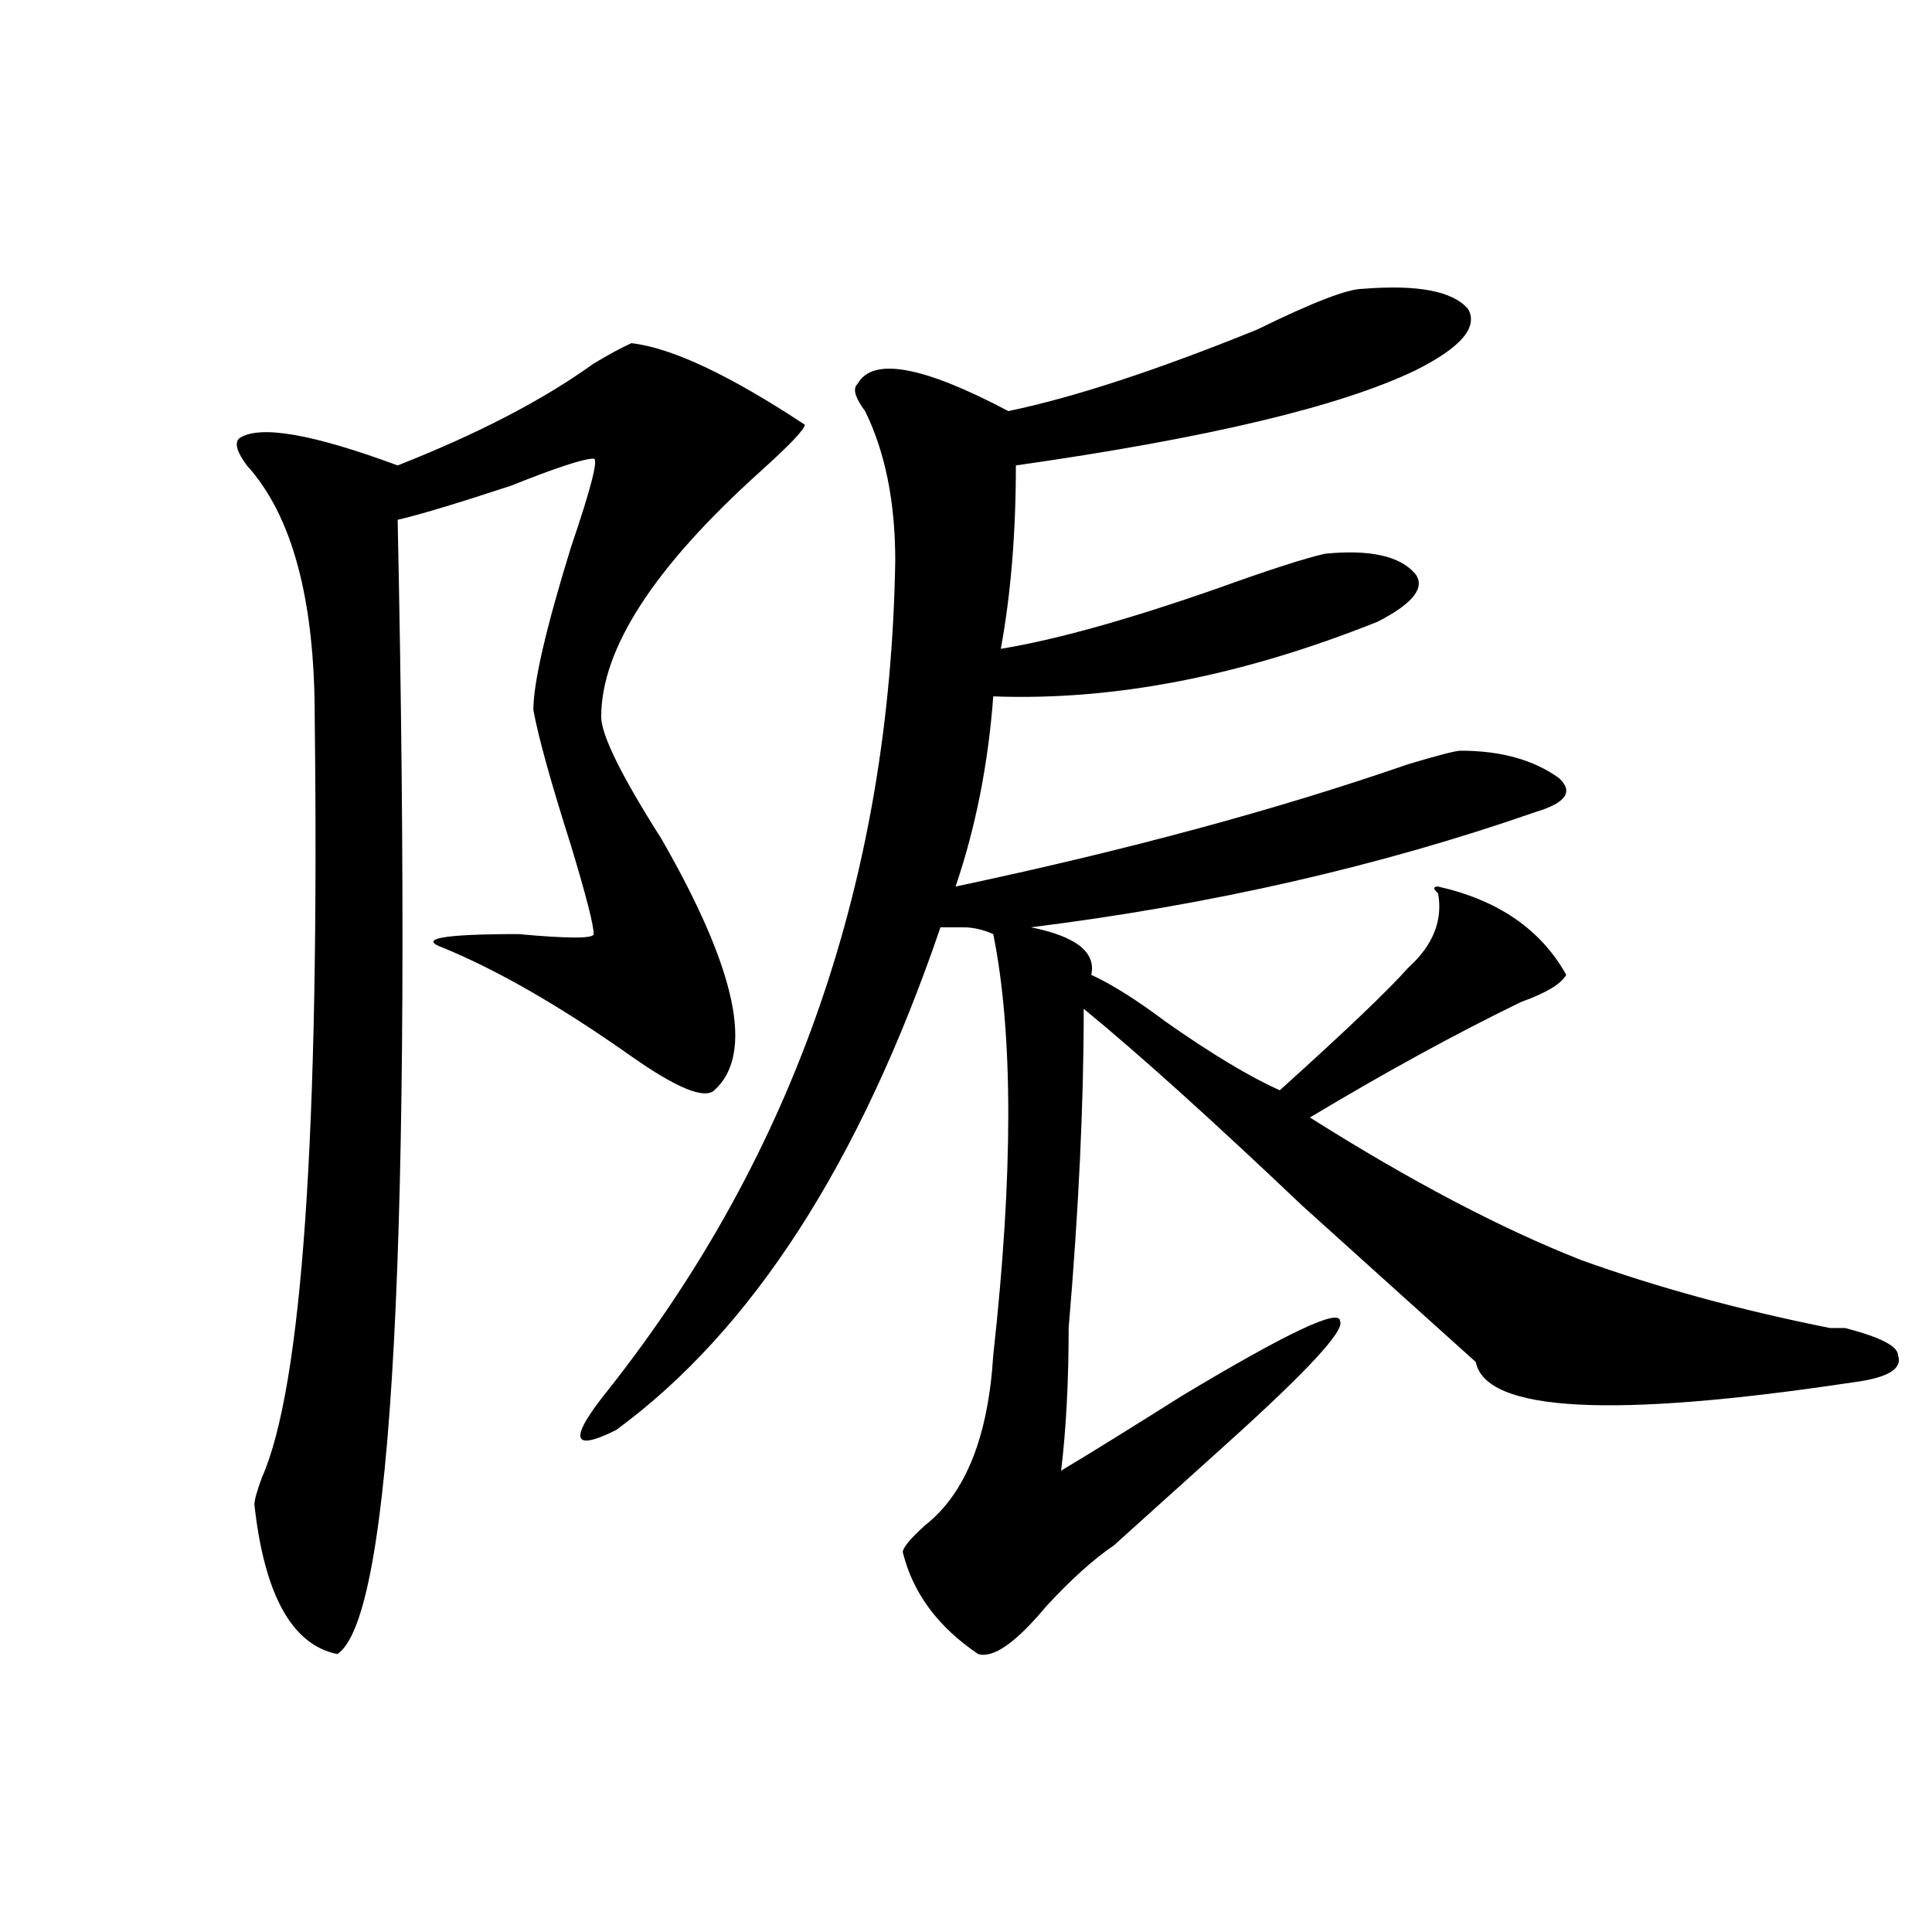
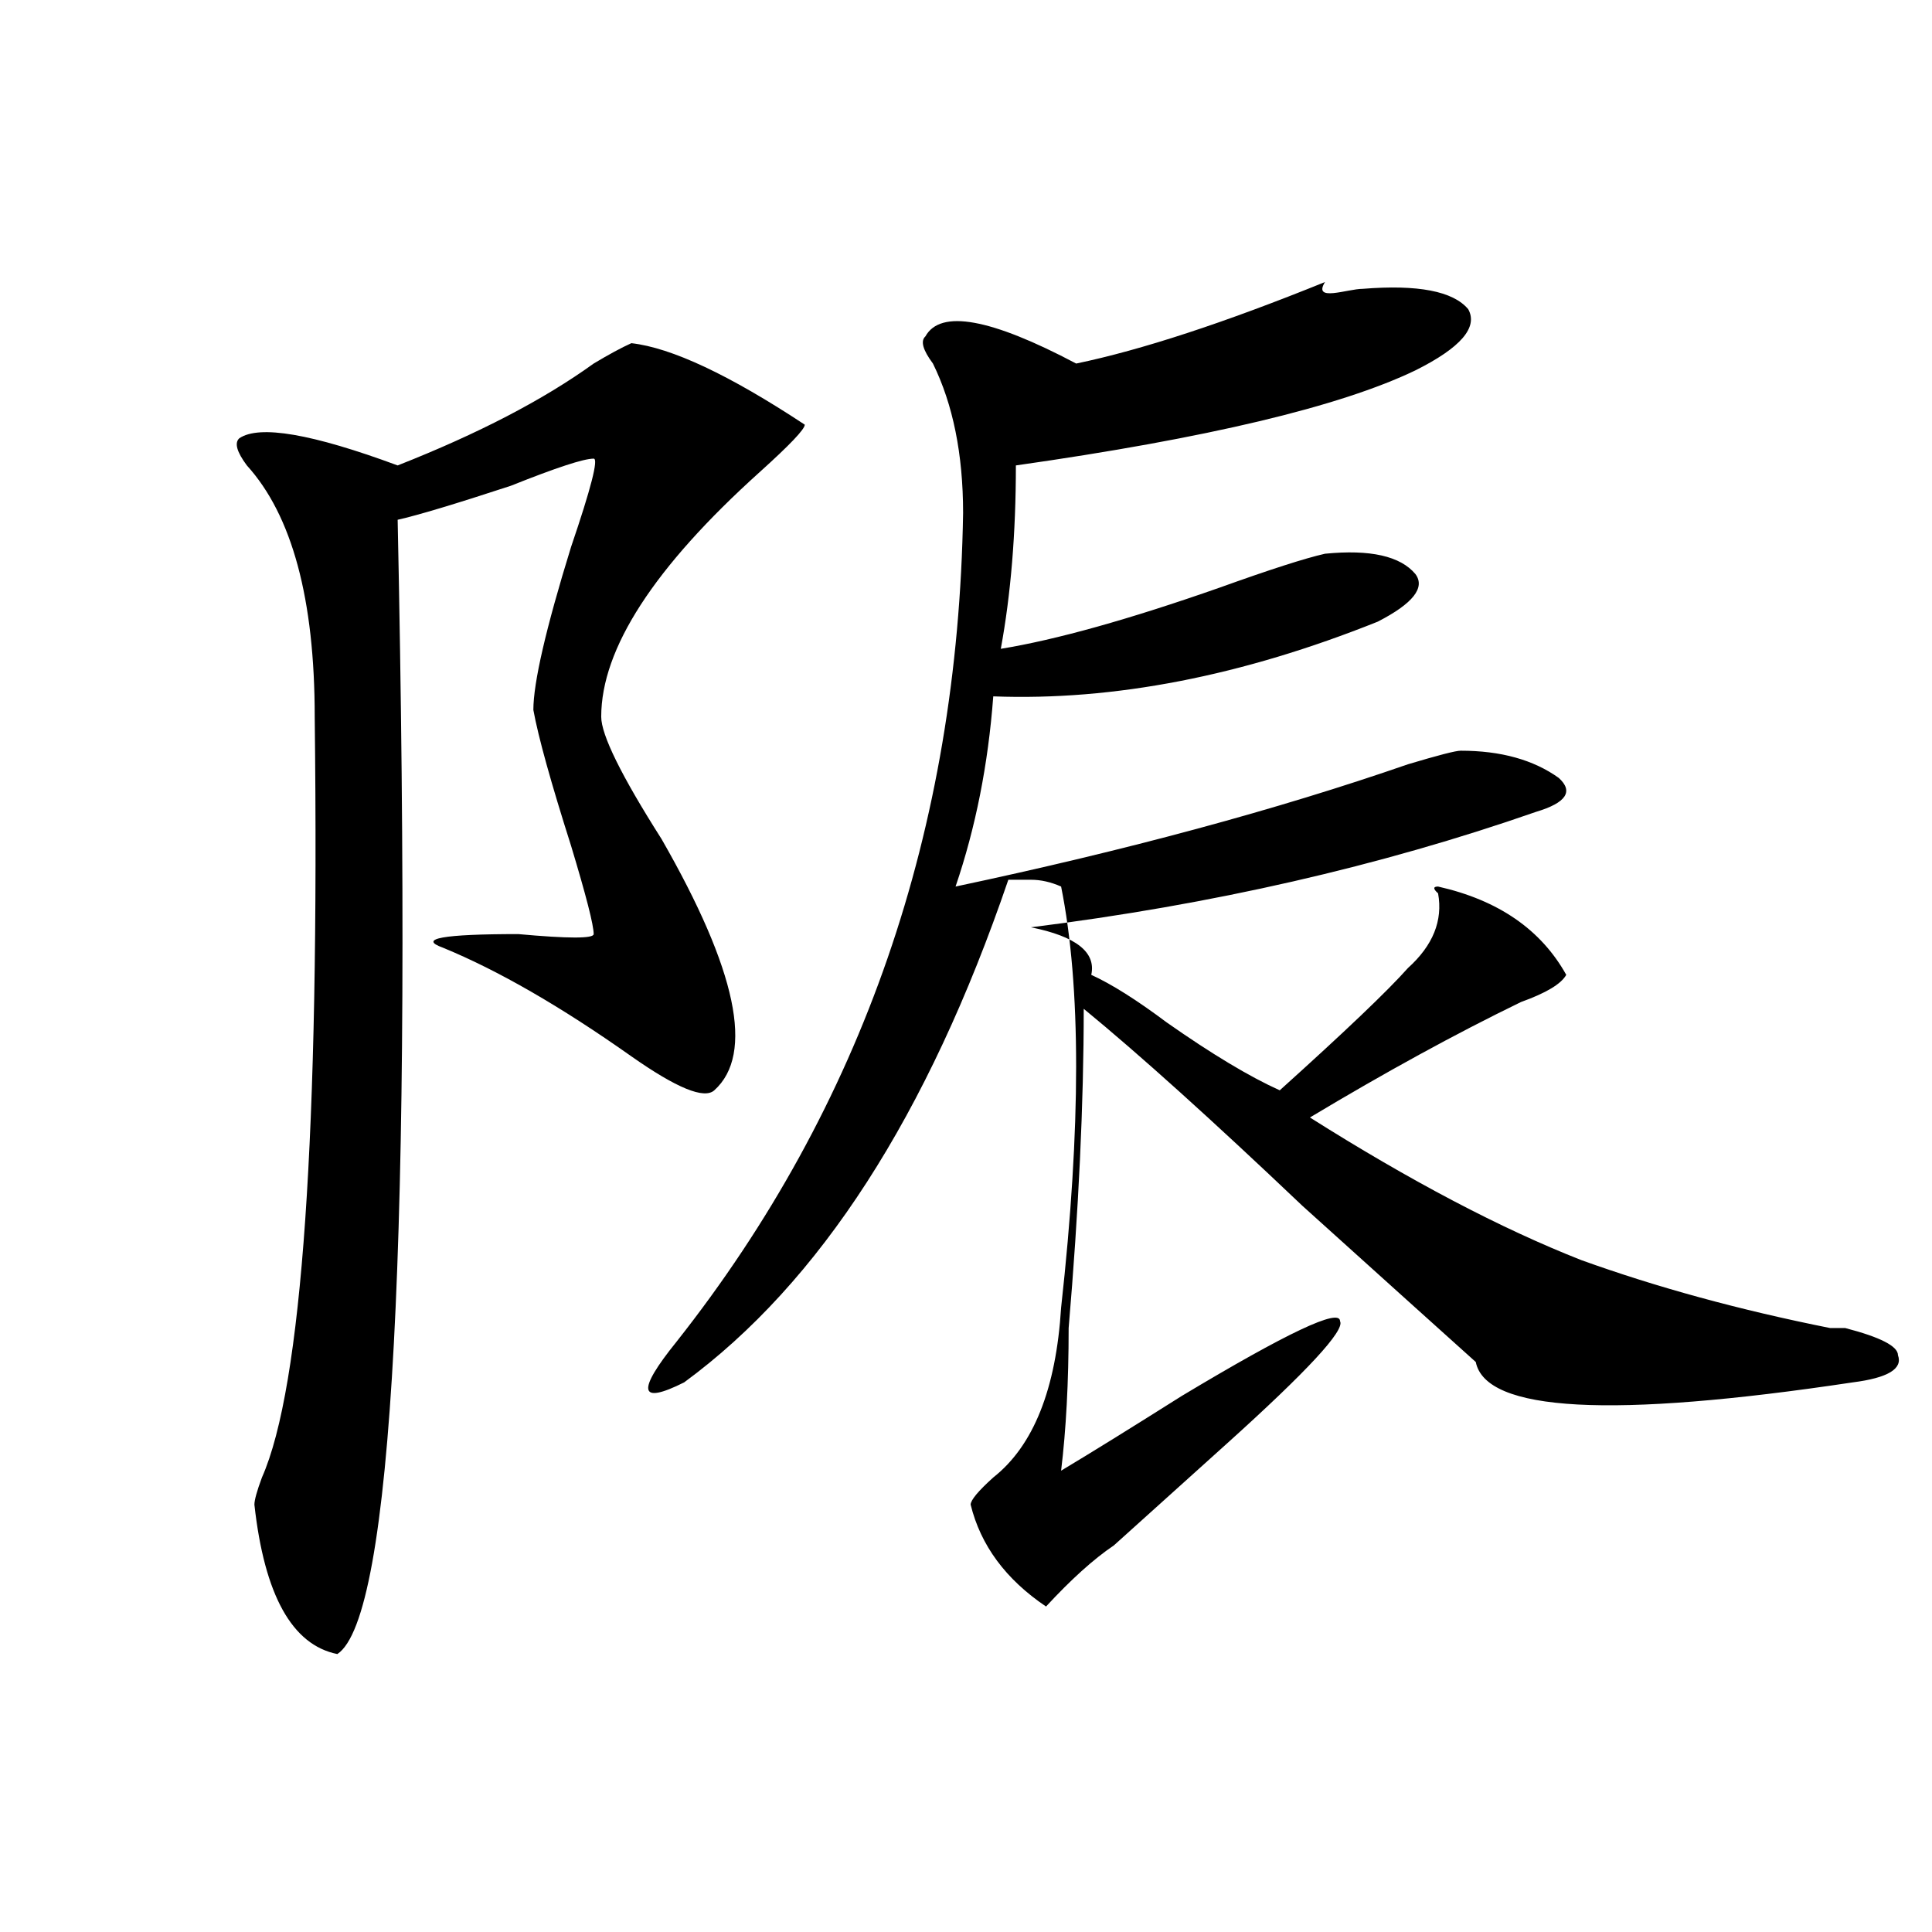
<svg xmlns="http://www.w3.org/2000/svg" version="1.1" id="图层_1" x="0px" y="0px" width="1000px" height="1000px" viewBox="0 0 1000 1000" enable-background="new 0 0 1000 1000" xml:space="preserve">
-   <path d="M326.797,177.625c20.793,2.362,50.73,16.425,89.754,42.188c0,2.362-7.805,10.547-23.414,24.609  c-54.633,49.219-81.949,91.406-81.949,126.563c0,9.394,10.366,30.487,31.219,63.281c39.023,68.005,48.109,111.347,27.316,130.078  c-5.243,4.724-19.512-1.153-42.926-17.578c-36.462-25.763-68.961-44.495-97.558-56.25c-13.048-4.669,0-7.031,39.023-7.031  c25.976,2.362,39.023,2.362,39.023,0c0-4.669-3.902-19.886-11.707-45.703c-10.426-32.794-16.95-56.25-19.512-70.313  c0-14.063,6.464-42.188,19.512-84.375c10.366-30.433,14.269-45.703,11.707-45.703c-5.243,0-19.512,4.724-42.926,14.063  c-28.657,9.394-48.169,15.271-58.535,17.578c7.805,372.656-2.622,568.322-31.219,587.109c-23.414-4.725-37.743-30.487-42.926-77.344  c0-2.308,1.281-7.031,3.902-14.063c20.792-46.856,29.877-178.089,27.316-393.75c0-60.919-11.707-104.261-35.121-130.078  c-5.244-7.031-6.524-11.7-3.902-14.063c10.366-7.031,37.682-2.308,81.949,14.063c41.584-16.37,75.425-33.948,101.46-52.734  C315.09,183.503,321.554,179.987,326.797,177.625z M705.324,149.5c28.598-2.308,46.828,1.208,54.633,10.547  c5.184,9.394-3.902,19.94-27.316,31.641c-39.023,18.786-107.984,35.156-206.824,49.219c0,35.156-2.621,66.797-7.805,94.922  c28.598-4.669,66.34-15.216,113.168-31.641c25.976-9.339,44.207-15.216,54.633-17.578c23.414-2.308,39.023,1.208,46.828,10.547  c5.184,7.031-1.341,15.271-19.512,24.609c-70.242,28.125-136.582,41.034-199.02,38.672c-2.621,35.156-9.146,68.005-19.512,98.438  c88.413-18.731,166.46-39.825,234.141-63.281c15.609-4.669,24.695-7.031,27.316-7.031c20.793,0,37.683,4.724,50.73,14.063  c7.805,7.031,3.902,12.909-11.707,17.578c-80.668,28.125-167.801,48.065-261.457,59.766c23.414,4.724,33.78,12.909,31.219,24.609  c10.366,4.724,23.414,12.909,39.023,24.609c23.414,16.425,42.926,28.125,58.535,35.156c33.78-30.433,55.914-51.526,66.34-63.281  c12.988-11.7,18.171-24.609,15.609-38.672c-2.621-2.308-2.621-3.516,0-3.516c31.219,7.031,53.292,22.302,66.34,45.703  c-2.621,4.724-10.426,9.394-23.414,14.063c-33.84,16.425-70.242,36.364-109.266,59.766c52.012,32.849,98.84,57.458,140.484,73.828  c39.023,14.063,81.949,25.817,128.777,35.156c2.562,0,5.184,0,7.805,0c18.171,4.724,27.316,9.394,27.316,14.063  c2.562,7.031-5.243,11.755-23.414,14.063c-124.875,18.786-189.934,15.271-195.117-10.547c-18.23-16.37-48.169-43.341-89.754-80.859  c-46.828-44.495-84.57-78.497-113.168-101.953c0,49.219-2.621,104.315-7.805,165.234c0,28.125-1.341,52.734-3.902,73.828  c15.609-9.339,36.402-22.247,62.438-38.672c54.633-32.794,81.949-45.703,81.949-38.672c2.562,4.724-16.95,25.817-58.535,63.281  c-26.035,23.456-45.547,41.034-58.535,52.734c-10.426,7.031-22.133,17.578-35.121,31.641  c-15.609,18.731-27.316,26.916-35.121,24.609c-20.853-14.063-33.84-31.641-39.023-52.734c0-2.308,3.902-7.031,11.707-14.063  c20.793-16.37,32.5-45.703,35.121-87.891c10.366-93.714,10.366-166.388,0-217.969c-5.243-2.308-10.426-3.516-15.609-3.516  c-2.621,0-6.523,0-11.707,0c-41.645,121.894-97.559,208.63-167.801,260.156c-23.414,11.755-24.755,4.724-3.902-21.094  c96.218-121.839,145.668-264.825,148.289-428.906c0-30.433-5.243-56.25-15.609-77.344c-5.243-7.031-6.523-11.7-3.902-14.063  c7.805-14.063,33.78-9.339,78.047,14.063c33.78-7.031,76.706-21.094,128.777-42.188C679.289,156.531,697.52,149.5,705.324,149.5z" />
+   <path d="M326.797,177.625c20.793,2.362,50.73,16.425,89.754,42.188c0,2.362-7.805,10.547-23.414,24.609  c-54.633,49.219-81.949,91.406-81.949,126.563c0,9.394,10.366,30.487,31.219,63.281c39.023,68.005,48.109,111.347,27.316,130.078  c-5.243,4.724-19.512-1.153-42.926-17.578c-36.462-25.763-68.961-44.495-97.558-56.25c-13.048-4.669,0-7.031,39.023-7.031  c25.976,2.362,39.023,2.362,39.023,0c0-4.669-3.902-19.886-11.707-45.703c-10.426-32.794-16.95-56.25-19.512-70.313  c0-14.063,6.464-42.188,19.512-84.375c10.366-30.433,14.269-45.703,11.707-45.703c-5.243,0-19.512,4.724-42.926,14.063  c-28.657,9.394-48.169,15.271-58.535,17.578c7.805,372.656-2.622,568.322-31.219,587.109c-23.414-4.725-37.743-30.487-42.926-77.344  c0-2.308,1.281-7.031,3.902-14.063c20.792-46.856,29.877-178.089,27.316-393.75c0-60.919-11.707-104.261-35.121-130.078  c-5.244-7.031-6.524-11.7-3.902-14.063c10.366-7.031,37.682-2.308,81.949,14.063c41.584-16.37,75.425-33.948,101.46-52.734  C315.09,183.503,321.554,179.987,326.797,177.625z M705.324,149.5c28.598-2.308,46.828,1.208,54.633,10.547  c5.184,9.394-3.902,19.94-27.316,31.641c-39.023,18.786-107.984,35.156-206.824,49.219c0,35.156-2.621,66.797-7.805,94.922  c28.598-4.669,66.34-15.216,113.168-31.641c25.976-9.339,44.207-15.216,54.633-17.578c23.414-2.308,39.023,1.208,46.828,10.547  c5.184,7.031-1.341,15.271-19.512,24.609c-70.242,28.125-136.582,41.034-199.02,38.672c-2.621,35.156-9.146,68.005-19.512,98.438  c88.413-18.731,166.46-39.825,234.141-63.281c15.609-4.669,24.695-7.031,27.316-7.031c20.793,0,37.683,4.724,50.73,14.063  c7.805,7.031,3.902,12.909-11.707,17.578c-80.668,28.125-167.801,48.065-261.457,59.766c23.414,4.724,33.78,12.909,31.219,24.609  c10.366,4.724,23.414,12.909,39.023,24.609c23.414,16.425,42.926,28.125,58.535,35.156c33.78-30.433,55.914-51.526,66.34-63.281  c12.988-11.7,18.171-24.609,15.609-38.672c-2.621-2.308-2.621-3.516,0-3.516c31.219,7.031,53.292,22.302,66.34,45.703  c-2.621,4.724-10.426,9.394-23.414,14.063c-33.84,16.425-70.242,36.364-109.266,59.766c52.012,32.849,98.84,57.458,140.484,73.828  c39.023,14.063,81.949,25.817,128.777,35.156c2.562,0,5.184,0,7.805,0c18.171,4.724,27.316,9.394,27.316,14.063  c2.562,7.031-5.243,11.755-23.414,14.063c-124.875,18.786-189.934,15.271-195.117-10.547c-18.23-16.37-48.169-43.341-89.754-80.859  c-46.828-44.495-84.57-78.497-113.168-101.953c0,49.219-2.621,104.315-7.805,165.234c0,28.125-1.341,52.734-3.902,73.828  c15.609-9.339,36.402-22.247,62.438-38.672c54.633-32.794,81.949-45.703,81.949-38.672c2.562,4.724-16.95,25.817-58.535,63.281  c-26.035,23.456-45.547,41.034-58.535,52.734c-10.426,7.031-22.133,17.578-35.121,31.641  c-20.853-14.063-33.84-31.641-39.023-52.734c0-2.308,3.902-7.031,11.707-14.063  c20.793-16.37,32.5-45.703,35.121-87.891c10.366-93.714,10.366-166.388,0-217.969c-5.243-2.308-10.426-3.516-15.609-3.516  c-2.621,0-6.523,0-11.707,0c-41.645,121.894-97.559,208.63-167.801,260.156c-23.414,11.755-24.755,4.724-3.902-21.094  c96.218-121.839,145.668-264.825,148.289-428.906c0-30.433-5.243-56.25-15.609-77.344c-5.243-7.031-6.523-11.7-3.902-14.063  c7.805-14.063,33.78-9.339,78.047,14.063c33.78-7.031,76.706-21.094,128.777-42.188C679.289,156.531,697.52,149.5,705.324,149.5z" />
</svg>